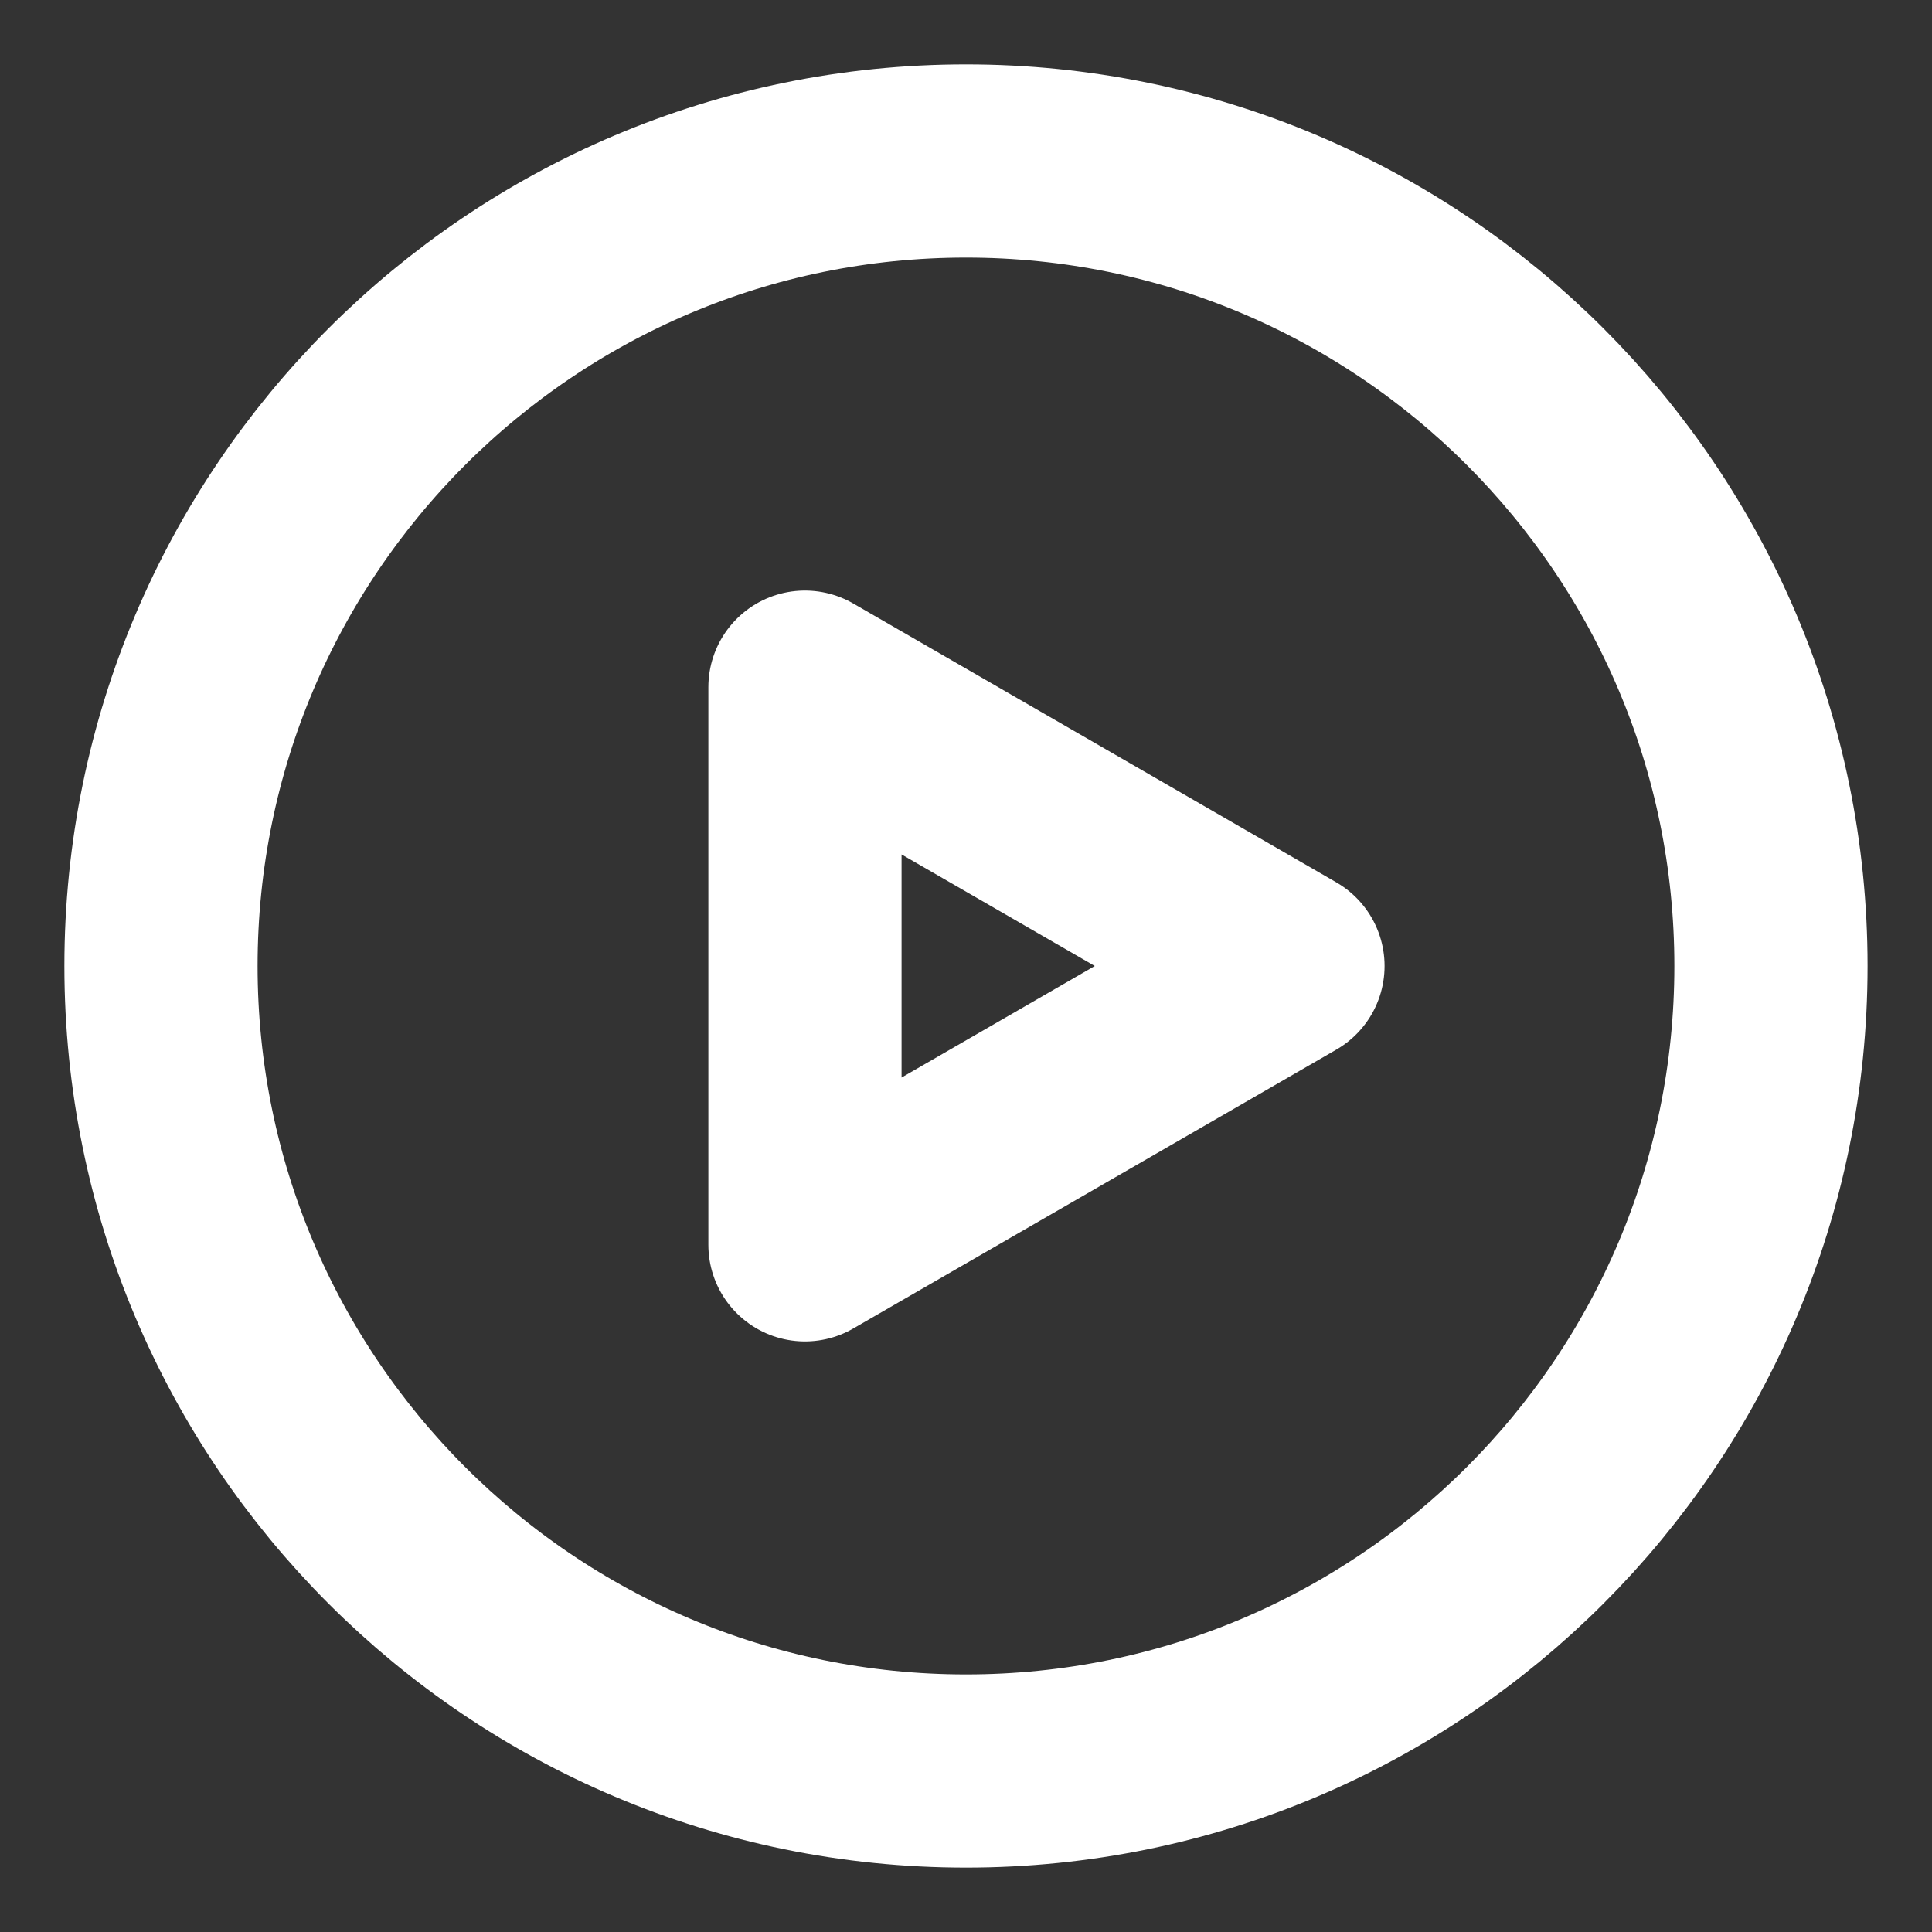
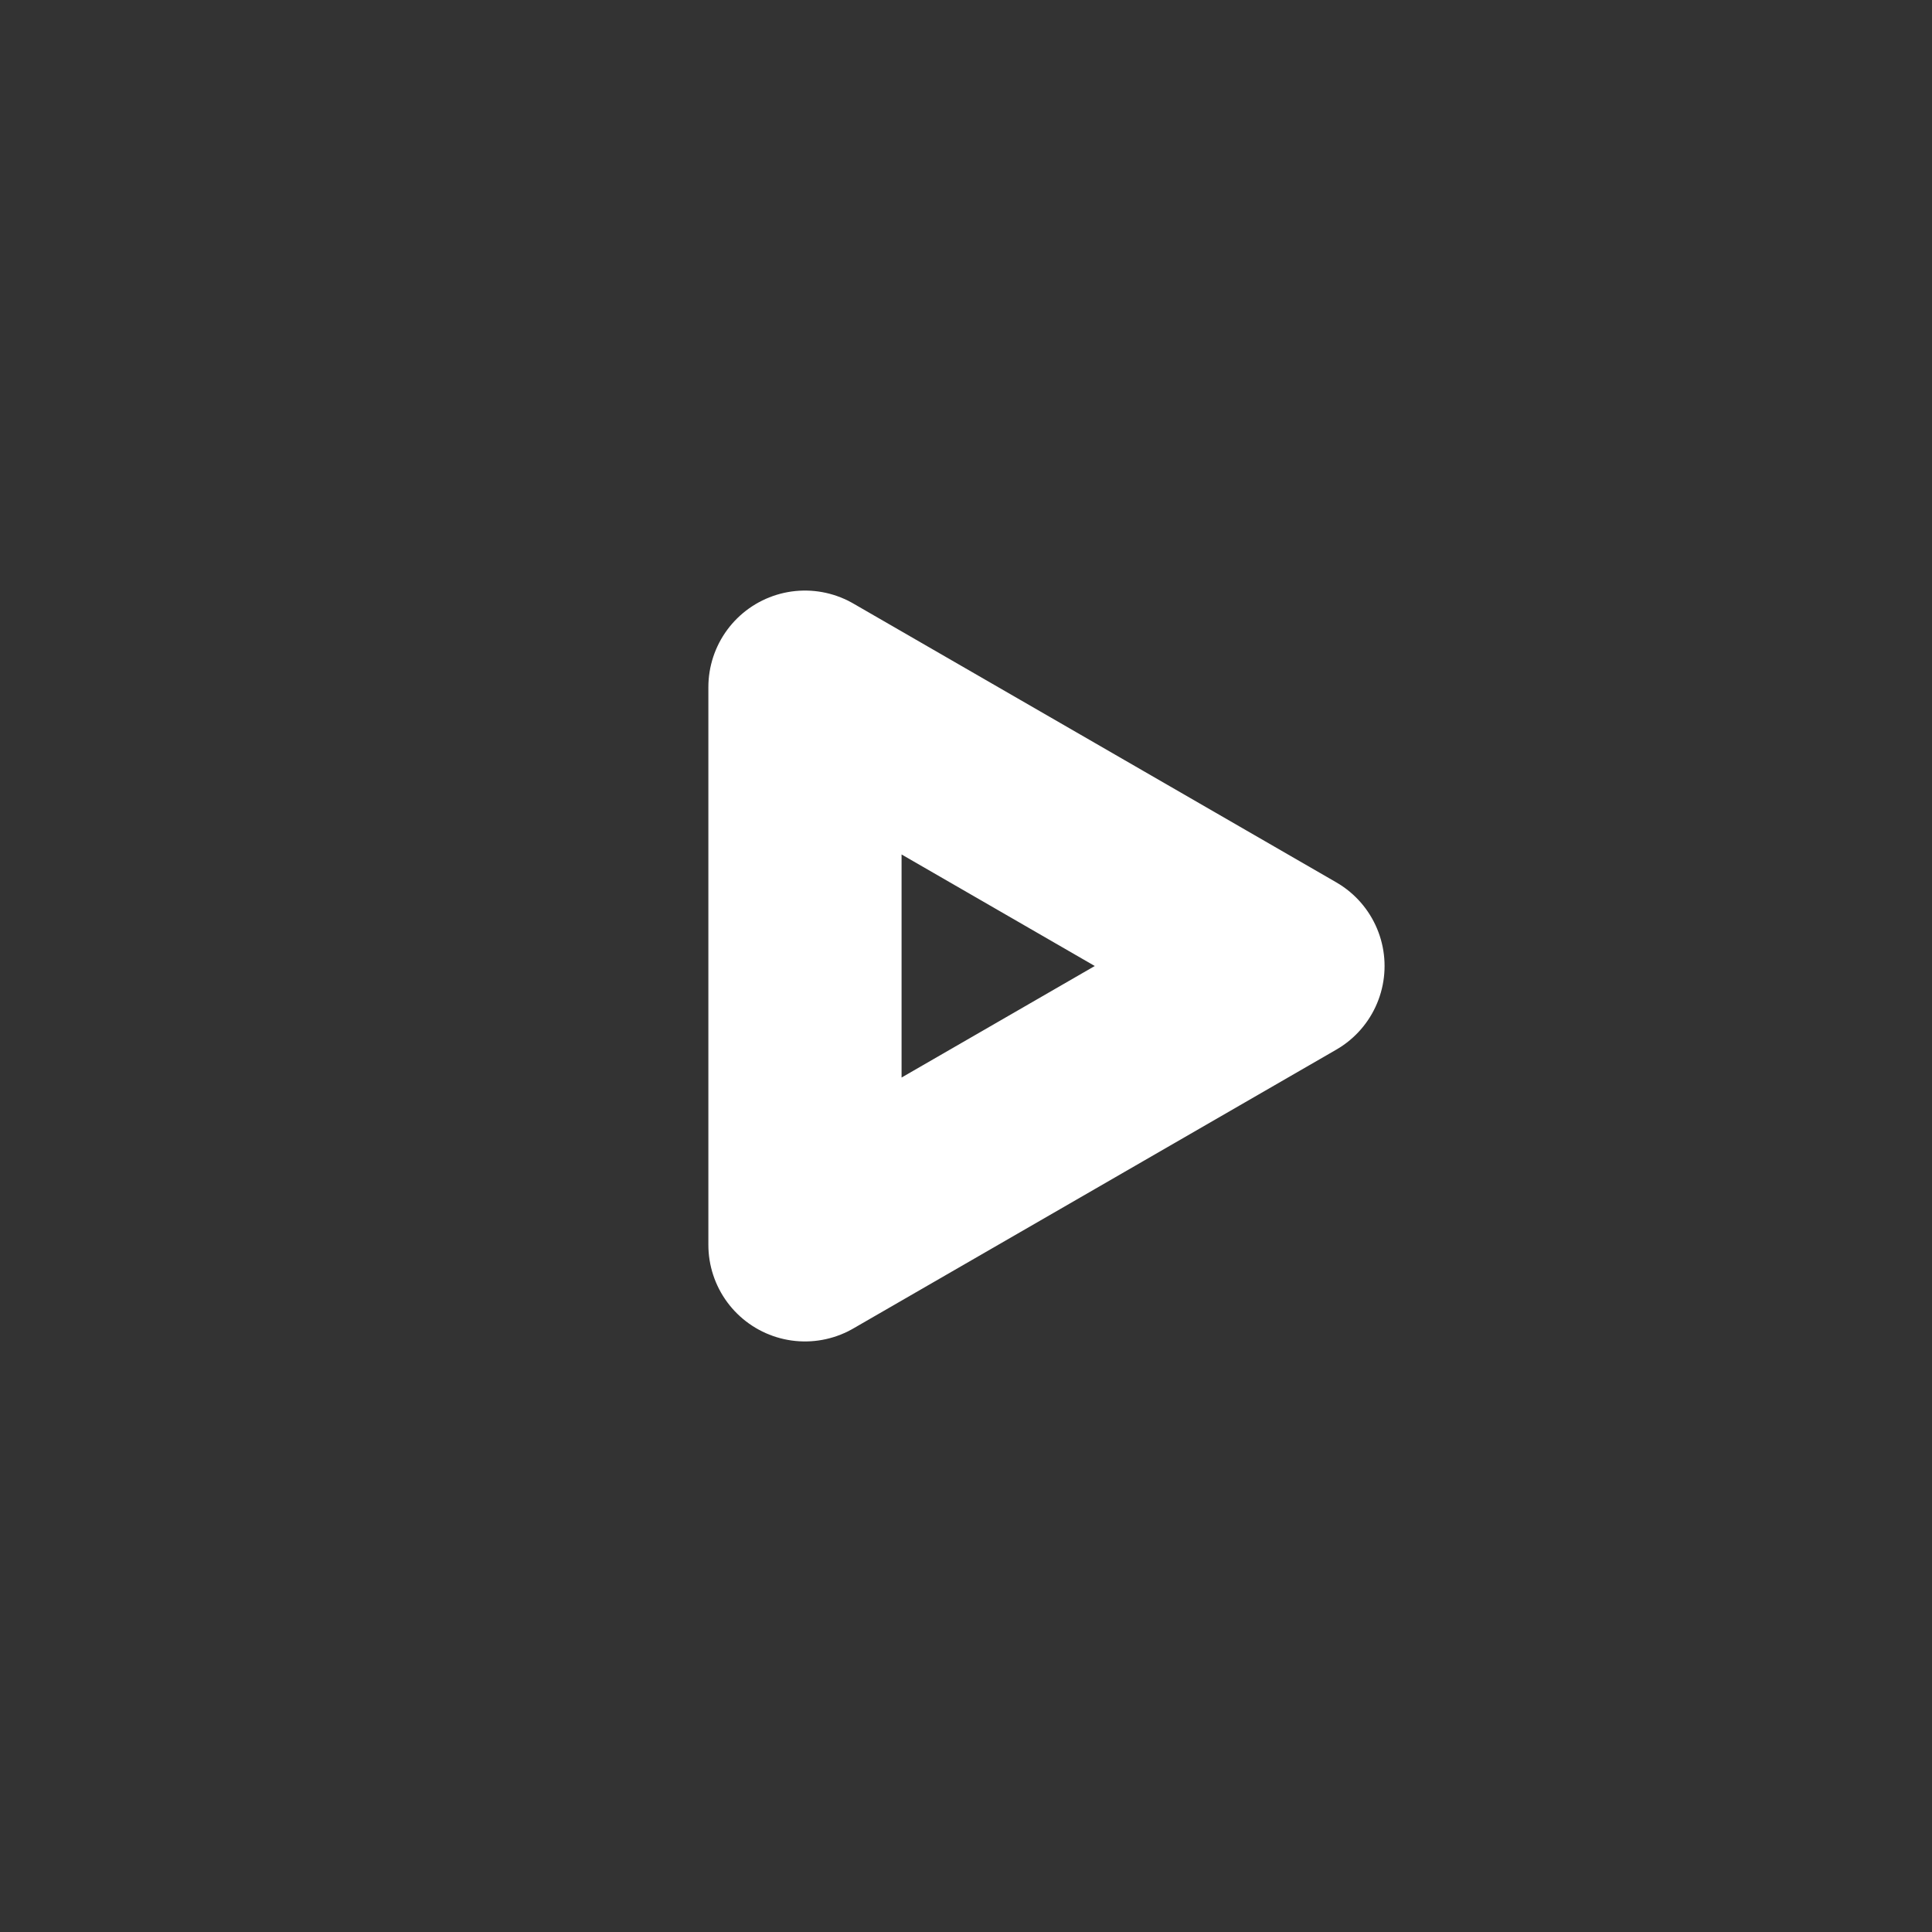
<svg xmlns="http://www.w3.org/2000/svg" width="40" height="40" viewBox="0 0 40 40" fill="none">
  <rect x="0" y="0" width="40" height="40" fill="#333333" stroke="none" />
  <g id="icon-park-outline:play">
    <g id="Group">
-       <path id="Vector" d="M20 36.667C29.205 36.667 36.666 29.205 36.666 20C36.666 10.795 29.205 3.333 20 3.333C10.795 3.333 3.333 10.795 3.333 20C3.333 29.205 10.795 36.667 20 36.667Z" stroke="white" stroke-width="4" stroke-linejoin="round" />
      <path id="Vector_2" d="M16.666 20V14.227L21.666 17.113L26.666 20L21.666 22.887L16.666 25.773V20Z" stroke="white" stroke-width="4" stroke-linejoin="round" />
    </g>
  </g>
</svg>